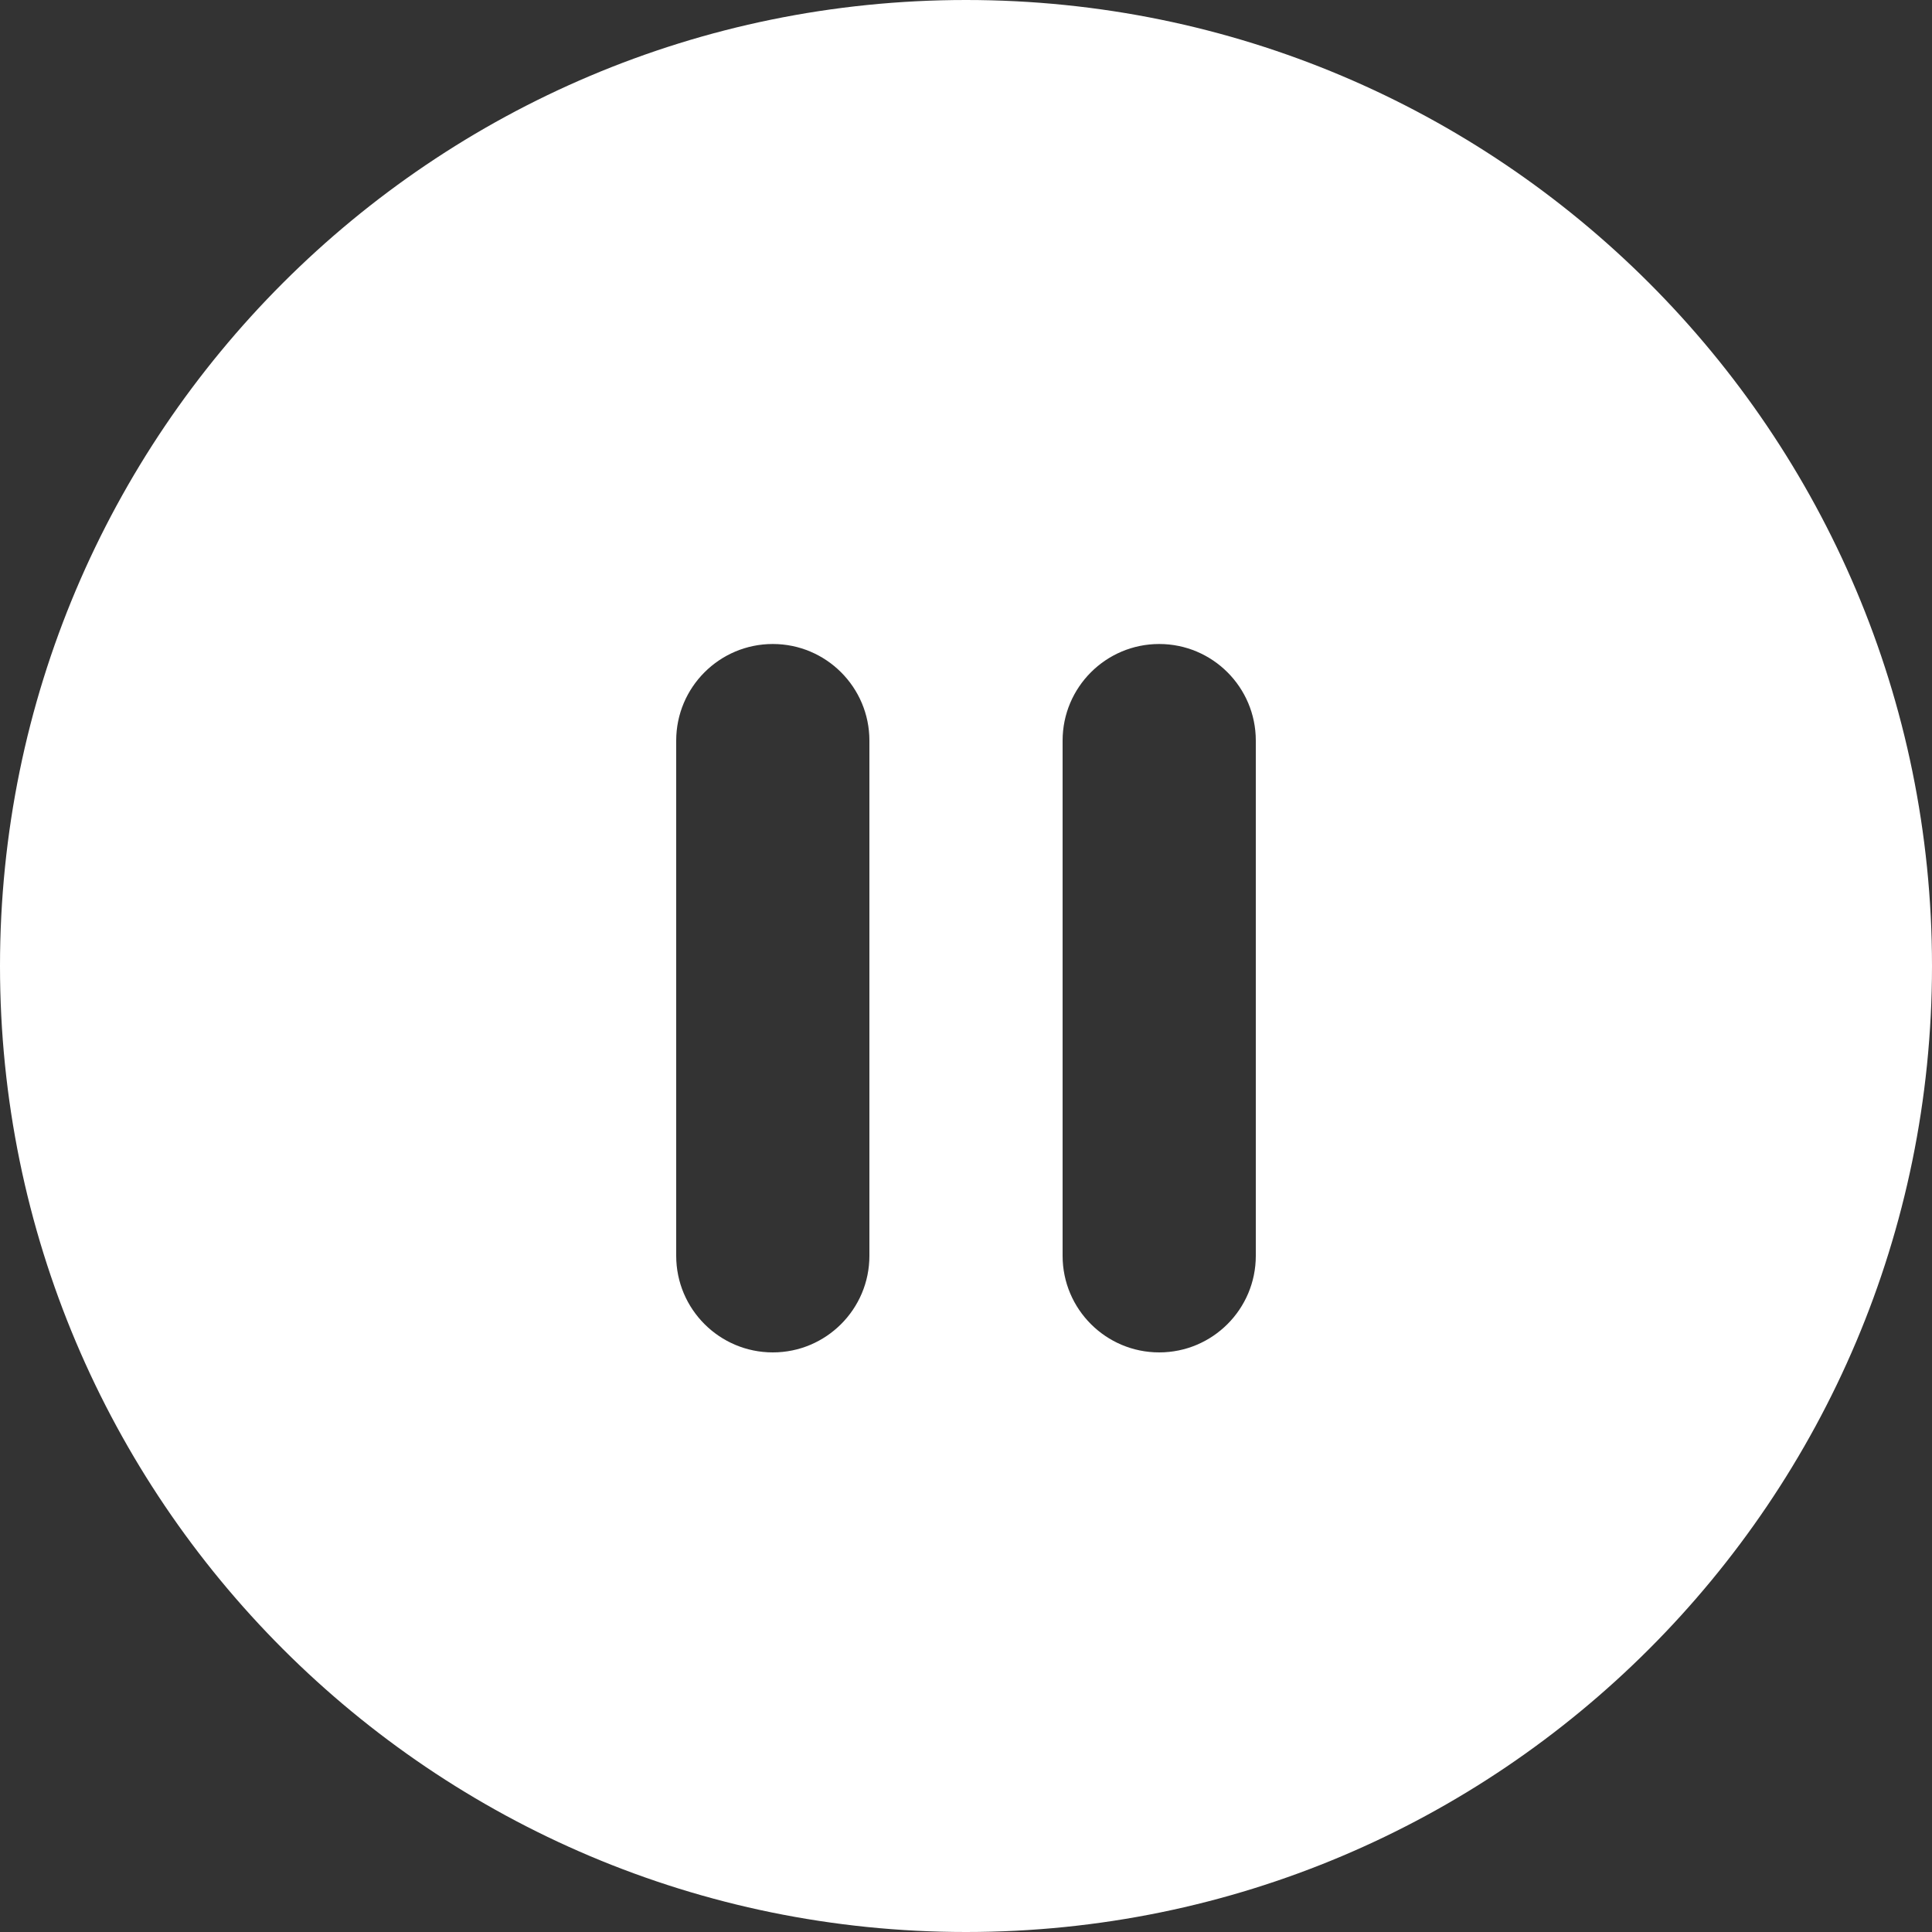
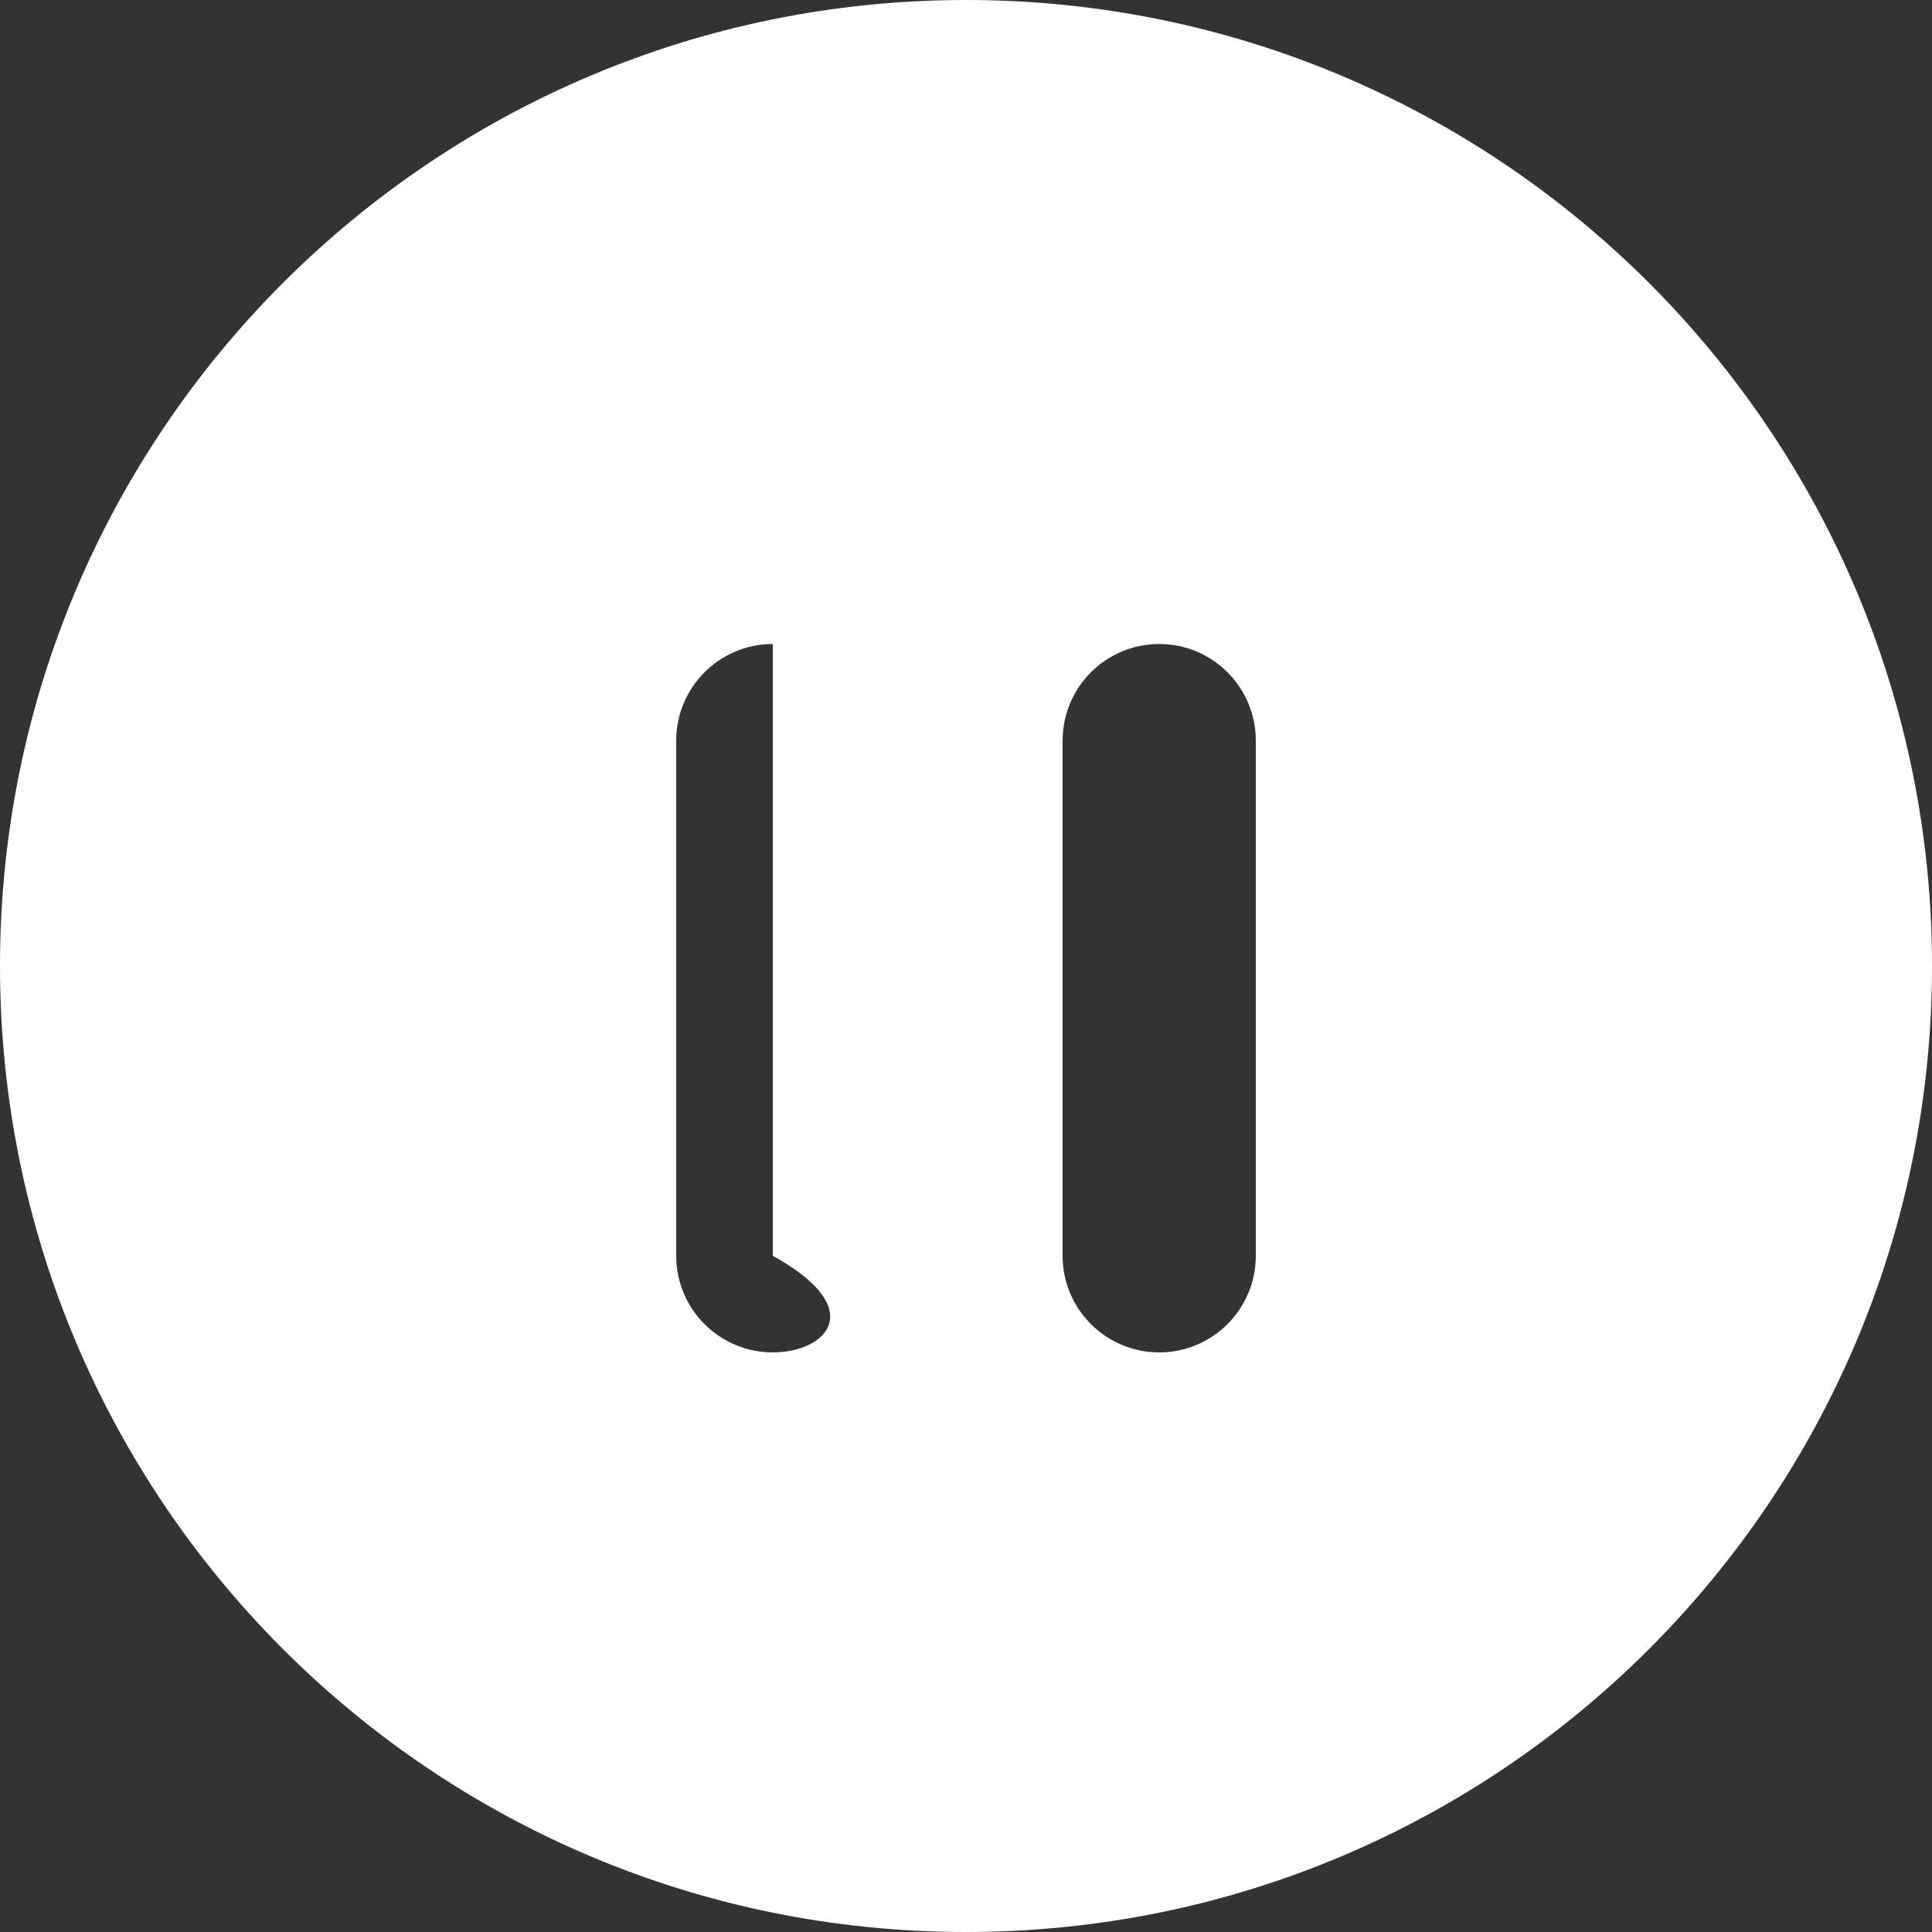
<svg xmlns="http://www.w3.org/2000/svg" width="30" height="30" viewBox="0 0 30 30" fill="none">
  <rect x="0" y="0" width="30" height="30" fill="#333333" stroke="none" />
-   <path fill-rule="evenodd" clip-rule="evenodd" d="M15 30C23.284 30 30 23.284 30 15C30 6.716 23.284 0 15 0C6.716 0 0 6.716 0 15C0 23.284 6.716 30 15 30ZM12 10C12.828 10 13.5 10.672 13.5 11.5V19.5C13.5 20.328 12.828 21 12 21C11.172 21 10.5 20.328 10.5 19.5V11.5C10.5 10.672 11.172 10 12 10ZM18 10C18.828 10 19.5 10.672 19.5 11.5V19.5C19.5 20.328 18.828 21 18 21C17.172 21 16.5 20.328 16.5 19.5V11.5C16.5 10.672 17.172 10 18 10Z" fill="white" />
+   <path fill-rule="evenodd" clip-rule="evenodd" d="M15 30C23.284 30 30 23.284 30 15C30 6.716 23.284 0 15 0C6.716 0 0 6.716 0 15C0 23.284 6.716 30 15 30ZM12 10V19.5C13.5 20.328 12.828 21 12 21C11.172 21 10.5 20.328 10.5 19.5V11.5C10.5 10.672 11.172 10 12 10ZM18 10C18.828 10 19.5 10.672 19.5 11.5V19.5C19.5 20.328 18.828 21 18 21C17.172 21 16.5 20.328 16.5 19.5V11.5C16.5 10.672 17.172 10 18 10Z" fill="white" />
</svg>